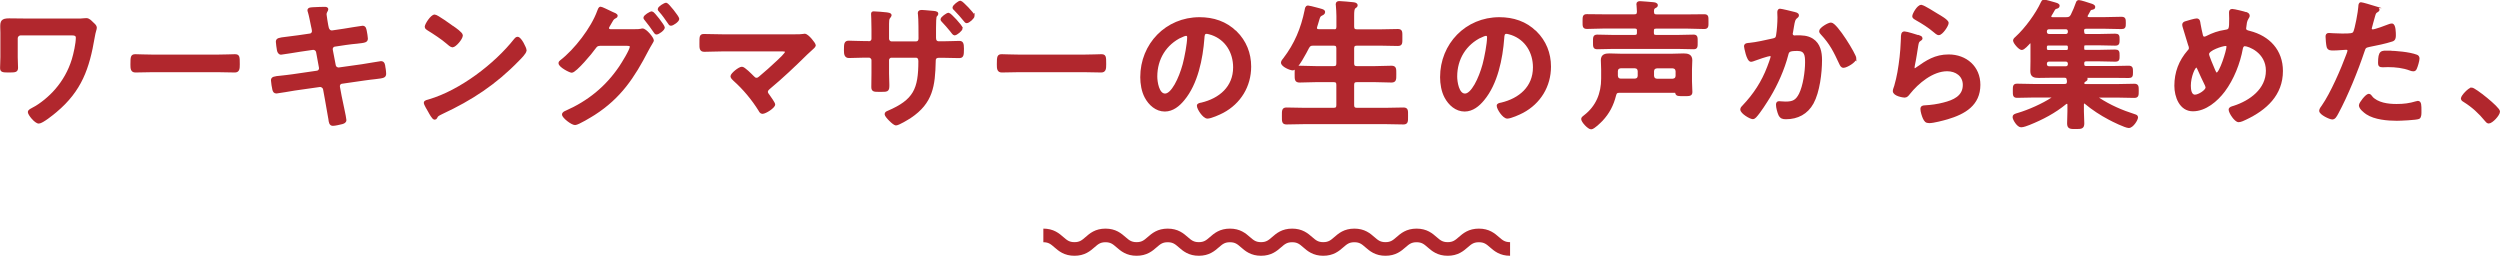
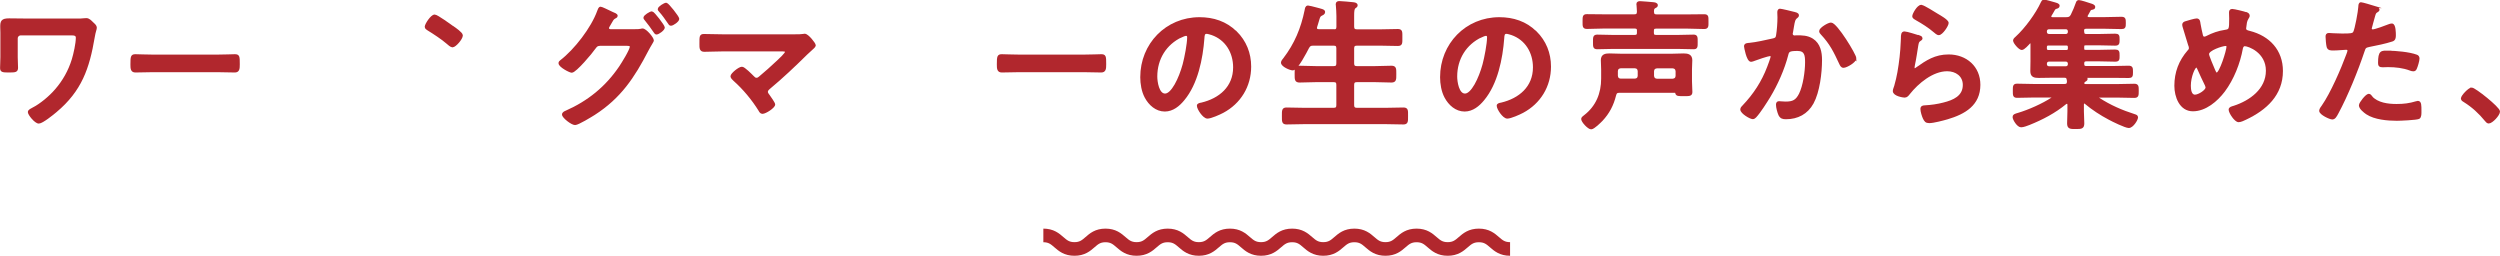
<svg xmlns="http://www.w3.org/2000/svg" id="_レイヤー_2" data-name="レイヤー 2" width="321.44" height="32.88" viewBox="0 0 321.44 32.88">
  <defs>
    <style>
      .cls-1 {
        fill: #b1272d;
        stroke-miterlimit: 10;
        stroke-width: .3px;
      }

      .cls-1, .cls-2 {
        stroke: #b1272d;
      }

      .cls-2 {
        fill: none;
        stroke-width: 1.75px;
      }
    </style>
  </defs>
  <g id="_メイン" data-name="メイン">
    <g>
      <g>
        <path class="cls-1" d="M9.8,2.54c.36,0,.74,0,.97-.04.11,0,.23-.02.34-.02.29,0,.54.27.74.47.27.25.45.4.45.61s-.14.43-.27,1.22c-.67,3.98-1.66,6.84-4.86,9.52-.36.31-1.76,1.44-2.18,1.44s-1.26-1.04-1.26-1.33c0-.2.34-.34.5-.43,1.03-.52,2.2-1.51,2.95-2.38,1.01-1.15,1.75-2.48,2.2-3.94.22-.72.52-2.07.52-2.81,0-.41-.36-.45-.7-.45H2.67c-.29,0-.54.23-.54.54v2.43c0,.43.04.88.04,1.33s-.18.47-1.06.47c-.79,0-.95-.04-.95-.43,0-.47.04-.92.04-1.39v-3.15c0-.25-.02-.49-.02-.74,0-.68.07-.95.99-.95.67,0,1.31.02,1.96.02h6.68Z" />
        <path class="cls-1" d="M27.95,7.17c.83,0,2-.05,2.23-.05.49,0,.5.14.5,1.13,0,.58-.02.92-.49.92-.76,0-1.51-.04-2.25-.04h-8.28c-.74,0-1.49.04-2.25.04-.47,0-.49-.34-.49-.9,0-1.01.04-1.15.5-1.15.23,0,1.48.05,2.23.05h8.28Z" />
-         <path class="cls-1" d="M39.86,4.47c.23-.04.4-.23.4-.47,0-.09-.02-.18-.04-.29l-.09-.41c-.11-.49-.25-1.31-.4-1.78-.02-.05-.05-.13-.05-.2,0-.23.31-.23.76-.25.43-.02.86-.04,1.3-.04.11,0,.32,0,.32.16,0,.18-.22.31-.22.67,0,.18.18,1.17.22,1.42l.07.31c.07.29.29.5.59.47l1.49-.22c.32-.05,2.3-.38,2.41-.38.32,0,.34.32.4.59.04.22.13.7.13.9,0,.38-.23.4-1.28.52-.36.04-.81.07-1.39.16l-1.46.22c-.27.04-.43.31-.38.56l.38,1.98c.05.29.31.47.59.43l2.92-.41c.31-.04,2.36-.4,2.45-.4.34,0,.38.27.43.67.02.07.02.14.04.23.02.16.05.41.05.56,0,.4-.18.43-1.28.56-.36.04-.83.09-1.44.18l-2.84.41c-.27.04-.43.29-.38.56l.22,1.19c.09.49.61,2.79.61,3.06,0,.25-.2.31-.4.38-.29.07-.9.22-1.19.22-.34,0-.38-.34-.43-.74,0-.07-.02-.14-.04-.22-.13-.72-.29-1.64-.41-2.34l-.23-1.26c-.05-.27-.32-.47-.61-.43l-3.17.45c-.34.05-2.2.38-2.36.38-.25,0-.32-.14-.38-.36-.05-.18-.18-.97-.18-1.17,0-.34.23-.38,1.19-.47.36-.04.85-.09,1.48-.18l3.1-.45c.29-.04.45-.29.4-.56l-.36-1.96c-.05-.31-.31-.5-.63-.45l-1.58.23c-.32.05-2.34.38-2.45.38-.23,0-.34-.22-.38-.43-.04-.25-.14-.86-.14-1.08,0-.34.25-.38,1.19-.49.38-.04.9-.11,1.55-.2l1.51-.22Z" />
-         <path class="cls-1" d="M67.55,6.49c0,.31-.72,1.01-.95,1.24-2.92,3.01-5.98,5.02-9.78,6.79-.59.29-.61.31-.76.61-.04.07-.09.11-.18.11-.2,0-.58-.72-.7-.94-.11-.18-.54-.9-.54-1.08,0-.2.32-.23.56-.31,3.98-1.17,8.48-4.57,11.04-7.83.07-.09.18-.2.31-.2.36,0,1.01,1.33,1.01,1.6ZM58.26,3.52c.23.16,1.1.76,1.1,1.03,0,.41-.85,1.39-1.19,1.39-.14,0-.49-.27-.72-.49-.5-.45-1.75-1.28-2.4-1.67-.14-.09-.29-.18-.29-.34,0-.27.72-1.42,1.13-1.42.29,0,2.02,1.26,2.36,1.51Z" />
+         <path class="cls-1" d="M67.55,6.49ZM58.26,3.52c.23.16,1.1.76,1.1,1.03,0,.41-.85,1.39-1.19,1.39-.14,0-.49-.27-.72-.49-.5-.45-1.75-1.28-2.4-1.67-.14-.09-.29-.18-.29-.34,0-.27.72-1.42,1.13-1.42.29,0,2.02,1.26,2.36,1.51Z" />
        <path class="cls-1" d="M81.69,3.9c.25,0,.49,0,.72-.05.07-.02.13-.04.2-.04.4,0,1.31,1.1,1.31,1.39,0,.07-.09.2-.22.43-.11.2-.29.47-.47.83-1.78,3.44-3.51,6.05-6.84,8.19-.4.25-2.07,1.28-2.45,1.28-.41,0-1.53-.88-1.53-1.21,0-.18.23-.29.36-.34,2.9-1.28,5.19-3.13,6.97-5.76.29-.43,1.39-2.18,1.39-2.63,0-.23-.31-.25-.56-.25h-3.42c-.36.04-.43.04-.76.49-.32.49-2.41,2.97-2.88,2.97-.23,0-1.55-.68-1.55-1.08,0-.11.07-.18.16-.25,1.85-1.42,4.02-4.23,4.81-6.43.07-.18.14-.43.29-.43.13,0,.86.36,1.28.56.11.05.18.09.23.11.22.09.54.2.54.36,0,.11-.18.18-.27.23-.22.13-.29.27-.47.59-.07.13-.14.25-.25.43-.05.09-.13.22-.13.32,0,.18.14.27.31.29h3.22ZM85.33,3.53c0,.27-.7.76-.92.76-.11,0-.16-.11-.23-.2-.36-.54-.76-1.08-1.17-1.58-.05-.07-.13-.14-.13-.23,0-.22.74-.67.94-.67s1.51,1.73,1.51,1.93ZM87.19,2.42c0,.27-.7.74-.92.74-.13,0-.18-.09-.23-.18-.36-.52-.77-1.12-1.19-1.58-.05-.05-.13-.14-.13-.22,0-.23.74-.68.94-.68.18,0,1.53,1.69,1.53,1.93Z" />
        <path class="cls-1" d="M102.29,4.56c.34,0,.72,0,1.01-.05.05-.02.13-.02.18-.02.36,0,1.26,1.13,1.26,1.35,0,.11-.25.34-.56.61-.16.14-.32.29-.49.45-1.53,1.51-3.11,3.01-4.77,4.39-.16.14-.34.29-.34.52,0,.2.16.36.27.52.13.18.67.94.67,1.1,0,.34-1.12,1.06-1.49,1.06-.18,0-.29-.18-.36-.32-.88-1.42-2.02-2.79-3.26-3.89-.11-.11-.34-.31-.34-.47,0-.27.97-1.08,1.33-1.08.27,0,1.17.92,1.4,1.15.14.14.25.27.47.27.18,0,.31-.09.43-.2.77-.65,1.53-1.31,2.25-2,.2-.18,1.13-1.04,1.13-1.26,0-.25-.32-.23-.67-.23h-7.56c-.79,0-1.69.05-2.3.05-.49,0-.47-.36-.47-.86,0-.94-.02-1.13.43-1.13.79,0,1.57.04,2.34.04h9.43Z" />
-         <path class="cls-1" d="M111.61,5.46c.47,0,.59-.27.59-.47v-1.22c0-1.01-.05-1.96-.05-1.98,0-.14.05-.18.18-.18.31,0,1.35.09,1.69.13.13.02.47.05.47.22,0,.07-.07.14-.11.2-.23.27-.22.41-.22,1.58v1.24c0,.25.2.49.45.49h3.19c.25,0,.45-.18.45-.54,0-.65,0-2.52-.07-3.06-.02-.07-.02-.14-.02-.22,0-.16.13-.22.38-.22.23,0,.61.05,1.12.09.47.04.83.05.83.23,0,.11-.05.16-.18.31-.09.11-.11.9-.11,1.51v1.31c0,.38.18.58.54.58h.49c.7,0,1.55-.05,2.11-.05.34,0,.45.14.45.85,0,.9-.05,1.06-.49,1.06-.7,0-1.39-.04-2.07-.04h-.49c-.58,0-.58.38-.58.61-.07,3.13-.34,5.29-3.13,7.15-.31.2-1.51.94-1.84.94-.25,0-1.3-1.03-1.3-1.3,0-.16.14-.23.29-.29,3.42-1.46,4.05-2.92,4.05-6.54,0-.31-.13-.58-.47-.58h-3.15c-.25,0-.45.22-.45.45v1.73c0,.49.04.99.04,1.49,0,.77-.09.72-1.17.72-.63,0-.85,0-.85-.47,0-.58.02-1.15.02-1.73v-1.71c0-.27-.22-.49-.49-.49h-.54c-.67,0-1.35.05-2.02.05-.43,0-.49-.34-.49-.83,0-.86.02-1.1.47-1.1.52,0,1.31.05,2.03.05h.43ZM123.63,3.61c0,.25-.67.79-.9.79-.11,0-.25-.22-.49-.52-.32-.4-.67-.79-1.03-1.17-.05-.05-.13-.13-.13-.22,0-.2.7-.7.88-.7.2,0,1.66,1.58,1.66,1.82ZM125.17,2.02c0,.25-.63.81-.88.81-.09,0-.18-.11-.23-.18-.38-.47-.85-1.01-1.28-1.44-.07-.05-.16-.14-.16-.23,0-.22.68-.74.86-.74.2,0,1.69,1.57,1.69,1.78Z" />
        <path class="cls-1" d="M139.35,7.17c.83,0,2-.05,2.23-.05.49,0,.5.14.5,1.13,0,.58-.02.92-.49.92-.76,0-1.51-.04-2.25-.04h-8.28c-.74,0-1.49.04-2.25.04-.47,0-.49-.34-.49-.9,0-1.01.04-1.15.5-1.15.23,0,1.48.05,2.23.05h8.28Z" />
        <path class="cls-1" d="M158.9,4.13c1.21,1.21,1.82,2.72,1.82,4.43,0,2.5-1.31,4.65-3.51,5.82-.41.22-1.53.72-1.96.72-.47,0-1.21-1.12-1.21-1.51,0-.18.27-.22.45-.25,2.36-.56,4.21-2.11,4.21-4.68,0-1.93-1.01-3.65-2.88-4.3-.16-.05-.52-.16-.68-.16-.41,0-.41.4-.43.7-.2,2.63-.83,5.83-2.56,7.9-.59.72-1.39,1.39-2.38,1.39-1.1,0-1.96-.79-2.45-1.71-.4-.74-.56-1.71-.56-2.56,0-4.21,3.22-7.56,7.47-7.56,1.76,0,3.38.52,4.66,1.78ZM151.89,4.65c-2.05.97-3.24,2.9-3.24,5.19,0,.67.23,2.34,1.15,2.34s1.91-2.05,2.41-3.89c.23-.86.58-2.65.58-3.51,0-.18-.09-.32-.29-.32-.14,0-.47.13-.61.2Z" />
        <path class="cls-1" d="M171.48,3.93c.36,0,.5-.14.5-.49v-1.37c0-.47-.04-.95-.07-1.35,0-.05-.02-.13-.02-.18,0-.22.16-.25.34-.25.25,0,1.42.11,1.71.14.16.02.47.04.47.25,0,.13-.09.16-.23.27-.2.16-.22.5-.22,1.13v1.35c0,.34.16.49.5.49h3.06c.74,0,1.48-.04,2.21-.04.47,0,.43.23.43.94s.04.94-.43.94c-.74,0-1.48-.04-2.21-.04h-3.06c-.34,0-.5.14-.5.5v1.93c0,.36.16.5.5.5h2.29c.72,0,1.44-.05,2.16-.05.49,0,.47.25.47.92s.02.94-.47.94c-.72,0-1.44-.05-2.16-.05h-2.29c-.34,0-.5.14-.5.5v2.61c0,.34.16.49.5.49h3.73c.74,0,1.49-.04,2.25-.04.49,0,.45.23.45.94s.02.94-.45.94c-.76,0-1.49-.04-2.25-.04h-10.52c-.74,0-1.49.04-2.25.04-.47,0-.45-.23-.45-.94s-.02-.94.45-.94c.76,0,1.51.04,2.25.04h3.8c.36,0,.5-.14.5-.49v-2.61c0-.36-.14-.5-.5-.5h-2.23c-.72,0-1.42.05-2.14.05-.5,0-.49-.23-.49-.94s-.02-.92.49-.92c.72,0,1.42.05,2.14.05h2.23c.36,0,.5-.14.5-.5v-1.93c0-.36-.14-.5-.5-.5h-2.63c-.36,0-.5.09-.68.41-.25.49-1.42,2.77-1.94,2.77-.32,0-1.37-.45-1.37-.85,0-.16.18-.36.27-.47,1.46-1.91,2.29-3.91,2.77-6.25.04-.2.05-.47.29-.47.13,0,.72.16.88.2.86.23,1.17.27,1.17.49,0,.18-.2.27-.32.32-.29.14-.32.27-.49.86-.05.18-.13.43-.22.72-.02.05-.02.09-.02.14,0,.23.16.31.38.31h1.91Z" />
        <path class="cls-1" d="M197.45,4.13c1.21,1.21,1.82,2.72,1.82,4.43,0,2.5-1.31,4.65-3.51,5.82-.41.22-1.53.72-1.96.72-.47,0-1.21-1.12-1.21-1.51,0-.18.27-.22.45-.25,2.36-.56,4.21-2.11,4.21-4.68,0-1.93-1.01-3.65-2.88-4.3-.16-.05-.52-.16-.68-.16-.41,0-.41.4-.43.7-.2,2.63-.83,5.83-2.56,7.9-.59.72-1.39,1.39-2.38,1.39-1.1,0-1.96-.79-2.45-1.71-.4-.74-.56-1.71-.56-2.56,0-4.21,3.22-7.56,7.47-7.56,1.76,0,3.39.52,4.66,1.78ZM190.45,4.65c-2.05.97-3.24,2.9-3.24,5.19,0,.67.23,2.34,1.15,2.34s1.91-2.05,2.41-3.89c.23-.86.58-2.65.58-3.51,0-.18-.09-.32-.29-.32-.14,0-.47.13-.61.2Z" />
        <path class="cls-1" d="M215.36,11.78h-7.13c-.36,0-.5.11-.59.47-.31,1.24-.83,2.25-1.71,3.19-.23.23-1.03,1.04-1.35,1.04s-1.13-.86-1.13-1.19c0-.14.22-.27.32-.36,1.57-1.21,2.25-2.9,2.25-4.83v-1.15c0-.45-.04-.83-.04-1.21,0-.65.45-.72.97-.72s1.03.04,1.55.04h6.39c.52,0,1.06-.04,1.58-.04s.97.09.97.72c0,.38-.04.77-.04,1.15v1.55c0,.47.05.92.05,1.39,0,.4-.23.38-.95.38-.65,0-.9.02-.95-.25-.04-.13-.07-.18-.2-.18ZM210.63,3.95c0-.29-.13-.43-.43-.43h-4.05c-.7,0-1.39.05-2.09.05-.45,0-.43-.18-.43-.81s0-.79.41-.79c.7,0,1.4.02,2.11.02h3.98c.32,0,.47-.11.49-.45,0-.25-.04-.63-.05-.86,0-.05-.02-.13-.02-.16,0-.2.18-.22.34-.22.22,0,1.4.11,1.67.13.14.02.45.04.45.25,0,.13-.13.18-.27.25-.23.14-.22.32-.23.58.02.36.14.49.5.49h4.01c.7,0,1.39-.02,2.09-.02.43,0,.41.16.41.77s.04.83-.41.83c-.7,0-1.4-.05-2.09-.05h-4.09c-.31,0-.43.13-.43.43v.27c0,.29.13.41.43.41h2.84c.67,0,1.31-.04,1.98-.04.4,0,.38.2.38.79,0,.63.02.79-.38.79-.67,0-1.31-.04-1.98-.04h-8.44c-.65,0-1.31.04-1.96.04-.41,0-.4-.18-.4-.77s-.02-.81.4-.81c.67,0,1.31.04,1.96.04h2.86c.31,0,.43-.13.43-.41v-.27ZM210.72,9.13c-.04-.32-.18-.47-.5-.5h-1.85c-.32.04-.47.18-.5.5v.63c.04.32.18.47.5.5h1.85c.32-.04.47-.18.5-.5v-.63ZM215.09,10.27c.31-.04.47-.18.5-.5v-.63c-.04-.32-.2-.47-.5-.5h-2.07c-.31.04-.47.18-.5.5v.63c.04.32.2.47.5.5h2.07Z" />
        <path class="cls-1" d="M230.7,1.68c.14.04.45.09.45.29,0,.11-.07.16-.14.22-.34.25-.38.54-.49,1.17-.04.22-.07.47-.13.77-.02.05-.04.14-.04.2,0,.25.18.38.4.38.07,0,.14-.02.22-.02.74,0,1.4,0,2.05.41.9.58,1.1,1.62,1.1,2.61,0,1.66-.29,4.09-1.08,5.53-.72,1.31-1.94,1.94-3.4,1.94-.4,0-.63-.05-.83-.43-.14-.31-.31-.94-.31-1.28,0-.18.05-.31.23-.31s.49.05.85.05c.97,0,1.42-.22,1.87-1.1.52-1.04.79-2.92.79-4.07,0-.9-.05-1.64-1.13-1.64s-1.21.14-1.33.65c-.47,1.82-1.33,3.75-2.29,5.35-.43.7-1.26,2.02-1.8,2.59-.09.09-.2.18-.32.18-.31,0-1.46-.68-1.46-1.1,0-.16.14-.31.25-.41,1.42-1.49,2.47-3.1,3.2-5.02.09-.22.45-1.19.45-1.35,0-.14-.09-.23-.23-.23-.25,0-1.75.5-2.05.63-.11.04-.27.11-.38.11-.45,0-.76-1.76-.76-1.85,0-.27.31-.27.54-.29.94-.09,2.07-.36,2.99-.56.36-.07.54-.16.59-.54.11-.63.18-1.67.18-2.32,0-.2-.02-.4-.02-.61,0-.14,0-.36.2-.36.18,0,1.55.34,1.82.41ZM238.53,7.51c0,.4-1.13,1.06-1.5,1.06-.23,0-.32-.23-.41-.41-.72-1.55-1.21-2.57-2.41-3.85-.07-.07-.16-.18-.16-.31,0-.32,1.04-.95,1.37-.95.67,0,3.12,4.02,3.12,4.47Z" />
        <path class="cls-1" d="M246.72,4.67c.13.05.32.11.32.25,0,.11-.09.16-.16.2-.29.18-.31.34-.38.7-.14.83-.25,1.67-.43,2.5-.02.11-.05.27-.05.38s.05.22.18.22c.09,0,.16-.05.23-.11,1.33-.94,2.41-1.66,4.12-1.66,2.21,0,3.93,1.48,3.93,3.75,0,2.56-1.91,3.64-4.09,4.29-.56.16-1.78.49-2.34.49-.4,0-.5-.16-.67-.5-.13-.27-.31-.86-.31-1.17,0-.29.22-.31.45-.32.77-.04,1.64-.16,2.39-.36,1.28-.32,2.61-.88,2.61-2.41,0-1.24-1.01-1.91-2.16-1.91-1.89,0-3.8,1.58-4.93,3.01-.14.18-.29.38-.54.38-.16,0-1.37-.18-1.37-.7,0-.18.13-.45.18-.63.16-.58.31-1.17.41-1.76.23-1.3.38-2.61.43-3.93,0-.14.02-.27.02-.4,0-.52.02-.79.31-.79.27,0,1.53.4,1.84.5ZM247.04.78c.27,0,1.73.94,2.05,1.13.27.16,1.31.74,1.31,1.04,0,.32-.74,1.42-1.12,1.42-.2,0-.43-.25-.58-.36-.68-.58-1.5-1.1-2.27-1.53-.18-.11-.41-.2-.41-.4,0-.23.58-1.31,1.01-1.31Z" />
        <path class="cls-1" d="M267.83,4.09c0,.31.13.43.41.43h1.75c.65,0,1.3-.04,1.96-.04.41,0,.43.11.43.61s-.02.63-.43.63c-.67,0-1.31-.04-1.96-.04h-1.82c-.25,0-.34.09-.34.34v.2c0,.25.09.34.32.34h1.82c.67,0,1.31-.04,1.98-.04.41,0,.43.13.43.63s0,.63-.43.63c-.67,0-1.31-.04-1.98-.04h-1.73c-.29,0-.41.13-.41.43v.04c0,.31.13.43.41.43h3.38c.68,0,1.37-.04,2.05-.04.41,0,.43.13.43.65s-.02.63-.41.63c-.68,0-1.37-.02-2.07-.02h-3.82s-.04,0-.04.02.02.04.04.04c.34.02.47.09.47.23,0,.11-.11.16-.25.25-.11.07-.18.18-.18.31,0,.2.18.25.34.25h4.09c.72,0,1.44-.04,2.14-.04.43,0,.43.18.43.76s0,.76-.43.76c-.7,0-1.42-.04-2.14-.04h-2.38c-.07.02-.18.04-.18.14,0,.05.02.11.09.14,1.48.97,2.99,1.62,4.68,2.16.13.04.27.09.27.25,0,.29-.58,1.22-1.04,1.22-.41,0-2.07-.81-2.52-1.06-1.03-.54-2.14-1.26-3.04-2.02-.05-.04-.09-.07-.16-.07-.14,0-.18.13-.2.25v.9c0,.52.05,1.03.05,1.55,0,.58-.25.58-.94.58s-.97.02-.97-.58c0-.5.04-1.03.04-1.55v-.86c-.02-.13-.05-.25-.2-.25-.07,0-.13.02-.18.05-1.42,1.17-3.01,2-4.7,2.68-.29.11-.74.29-1.03.29-.4,0-.94-.88-.94-1.17,0-.22.16-.25.41-.34.04,0,.09-.02.14-.04,1.39-.41,3.19-1.21,4.39-2,.05-.04.09-.07.09-.14,0-.11-.11-.13-.18-.14h-2.27c-.7,0-1.42.04-2.14.04-.41,0-.41-.16-.41-.76s0-.76.41-.76c.72,0,1.44.04,2.14.04h3.94c.32,0,.47-.13.47-.47,0-.07-.02-.13-.02-.2-.05-.29-.13-.43-.43-.43h-1.93c-.45,0-.92.02-1.39.02-.56,0-.94-.07-.94-.72,0-.41.02-.83.02-1.24v-2.27c0-.11-.04-.22-.16-.22-.07,0-.11.04-.16.07-.18.2-.7.79-.95.79-.27,0-.97-.79-.97-1.08,0-.13.2-.31.29-.38,1.19-1.08,2.61-3.01,3.28-4.48.05-.11.11-.23.25-.23.27,0,.95.23,1.31.32.38.11.56.16.56.32,0,.13-.13.2-.23.22-.27.07-.31.14-.5.49-.07.13-.16.29-.29.49-.04.05-.05.11-.05.18,0,.18.14.22.29.23h1.78c.36,0,.54-.07.72-.4.25-.5.49-1.08.68-1.62.02-.07.09-.18.22-.18.2,0,1.26.34,1.51.43.14.04.45.13.45.31,0,.16-.13.18-.22.2-.14.02-.25.04-.34.16-.07.11-.29.54-.38.68-.04.05-.04.11-.04.16,0,.18.13.23.29.25h2.16c.68,0,1.35-.04,2.03-.04.41,0,.43.13.43.65s-.02.63-.43.63c-.68,0-1.35-.04-2.03-.04h-2.5c-.29,0-.41.13-.41.43v.05ZM263.46,3.61c-.27,0-.43.18-.43.43v.05c0,.25.16.43.43.43h2.16c.25,0,.41-.18.41-.43v-.05c0-.25-.16-.43-.41-.43h-2.16ZM263.37,5.7c-.22,0-.34.13-.34.34v.2c0,.22.13.34.34.34h2.32c.22,0,.34-.13.34-.34v-.2c0-.22-.13-.34-.34-.34h-2.32ZM263.46,7.77c-.27,0-.43.18-.43.43v.04c0,.25.16.43.43.43h2.16c.25,0,.41-.18.41-.43v-.04c0-.25-.16-.43-.41-.43h-2.16Z" />
        <path class="cls-1" d="M288.8,1.7c.13.05.31.13.31.31,0,.13-.07.2-.13.31-.25.4-.25.72-.31,1.17,0,.04-.02.13-.02.16,0,.36.34.4.59.47,2.47.63,4.14,2.39,4.14,5.01,0,3.04-2.07,4.9-4.65,6.12-.23.11-.63.31-.9.31-.41,0-1.13-1.1-1.13-1.46,0-.22.27-.27.56-.36,2.09-.68,4.23-2.21,4.23-4.65s-2.36-3.3-2.86-3.3c-.25,0-.36.23-.4.43-.34,1.89-1.15,3.94-2.3,5.47-.92,1.22-2.38,2.47-3.98,2.47s-2.23-1.75-2.23-3.13c0-1.71.56-3.17,1.67-4.45.13-.13.2-.23.2-.41,0-.14-.05-.29-.11-.43-.25-.76-.45-1.53-.7-2.3-.02-.07-.05-.18-.05-.27,0-.16.14-.25.29-.29.27-.09,1.19-.36,1.42-.36.29,0,.31.29.34.52.07.43.22,1.12.32,1.53.05.16.13.29.32.29.13,0,.2-.04.31-.09.81-.41,1.49-.65,2.39-.79.61-.09.65-.2.65-1.57,0-.27-.02-.54-.02-.79,0-.18.04-.32.25-.32.25,0,1.51.31,1.78.41ZM283.67,10.99c-.36-.74-.7-1.46-1.03-2.21-.04-.09-.13-.25-.25-.25-.29,0-.85,1.33-.85,2.48,0,.47.07,1.31.68,1.31.52,0,1.51-.65,1.51-1.06,0-.11-.04-.18-.07-.27ZM283.87,6.94c0,.23.61,1.67.74,1.96.16.36.23.58.42.58.47,0,1.39-2.97,1.39-3.47,0-.16-.09-.25-.25-.25-.43,0-2.29.59-2.29,1.19Z" />
        <path class="cls-1" d="M305.13.87c.16.05.67.18.67.38,0,.09-.11.14-.16.18-.27.16-.29.23-.41.63-.05.2-.43,1.51-.43,1.6,0,.16.13.27.27.27.32,0,1.73-.52,2.09-.67.13-.05.25-.09.38-.09.36,0,.36,1.1.36,1.37,0,.31-.04.56-.34.65-.88.29-2.04.52-2.95.7-.52.11-.58.2-.74.7-.81,2.43-2.14,5.71-3.35,7.94-.23.43-.38.68-.65.68-.29,0-1.53-.58-1.53-.97,0-.18.2-.45.31-.59,1.13-1.62,2.49-4.75,3.19-6.66.04-.11.14-.38.14-.47,0-.18-.14-.27-.32-.27-.25,0-1.04.09-1.6.09-.36,0-.65.02-.76-.32-.07-.23-.14-1.04-.14-1.31,0-.2.05-.32.27-.32.16,0,.92.07,1.69.07,1.15,0,1.42-.02,1.58-.29.22-.36.65-2.75.67-3.28.02-.27.02-.45.2-.45.16,0,1.35.36,1.58.43ZM304.88,12.48c.79.88,2.16,1.04,3.26,1.04.94,0,1.67-.09,2.56-.36.05-.02.13-.04.18-.04.31,0,.31.41.31,1.13,0,.36.02.77-.2.9-.32.14-2.36.23-2.81.23-1.19,0-2.84-.14-3.85-.81-.29-.2-.88-.65-.88-1.03,0-.27.83-1.33,1.12-1.33.13,0,.25.16.32.25ZM307.07,6.67c.95,0,2.72.16,3.62.5.16.05.25.16.25.36,0,.27-.22,1.01-.34,1.26-.07.16-.14.23-.32.23-.13,0-.25-.04-.38-.09-.9-.34-1.89-.45-2.86-.45-.23,0-.45.02-.68.02-.36,0-.45-.09-.45-.4,0-1.55.32-1.44,1.17-1.44Z" />
        <path class="cls-1" d="M317.78,11.4c.41,0,3.51,2.48,3.51,2.94,0,.4-.9,1.39-1.31,1.39-.14,0-.27-.16-.36-.27-.77-.95-1.69-1.8-2.74-2.45-.13-.07-.32-.18-.32-.34,0-.31.92-1.26,1.22-1.26Z" />
      </g>
      <path class="cls-2" d="M134.15,30.27c2,0,2,1.74,4,1.74s2-1.74,3.99-1.74,2,1.74,4,1.74,2-1.74,4-1.74,2,1.74,4,1.74,2-1.74,4-1.74,2,1.74,4,1.74,2-1.74,4-1.74,2,1.74,4,1.74,2-1.74,4-1.74,2,1.74,4,1.74,2-1.74,4-1.74,2,1.74,4,1.74,2-1.74,4.01-1.74,2,1.74,4.01,1.74" />
    </g>
  </g>
</svg>